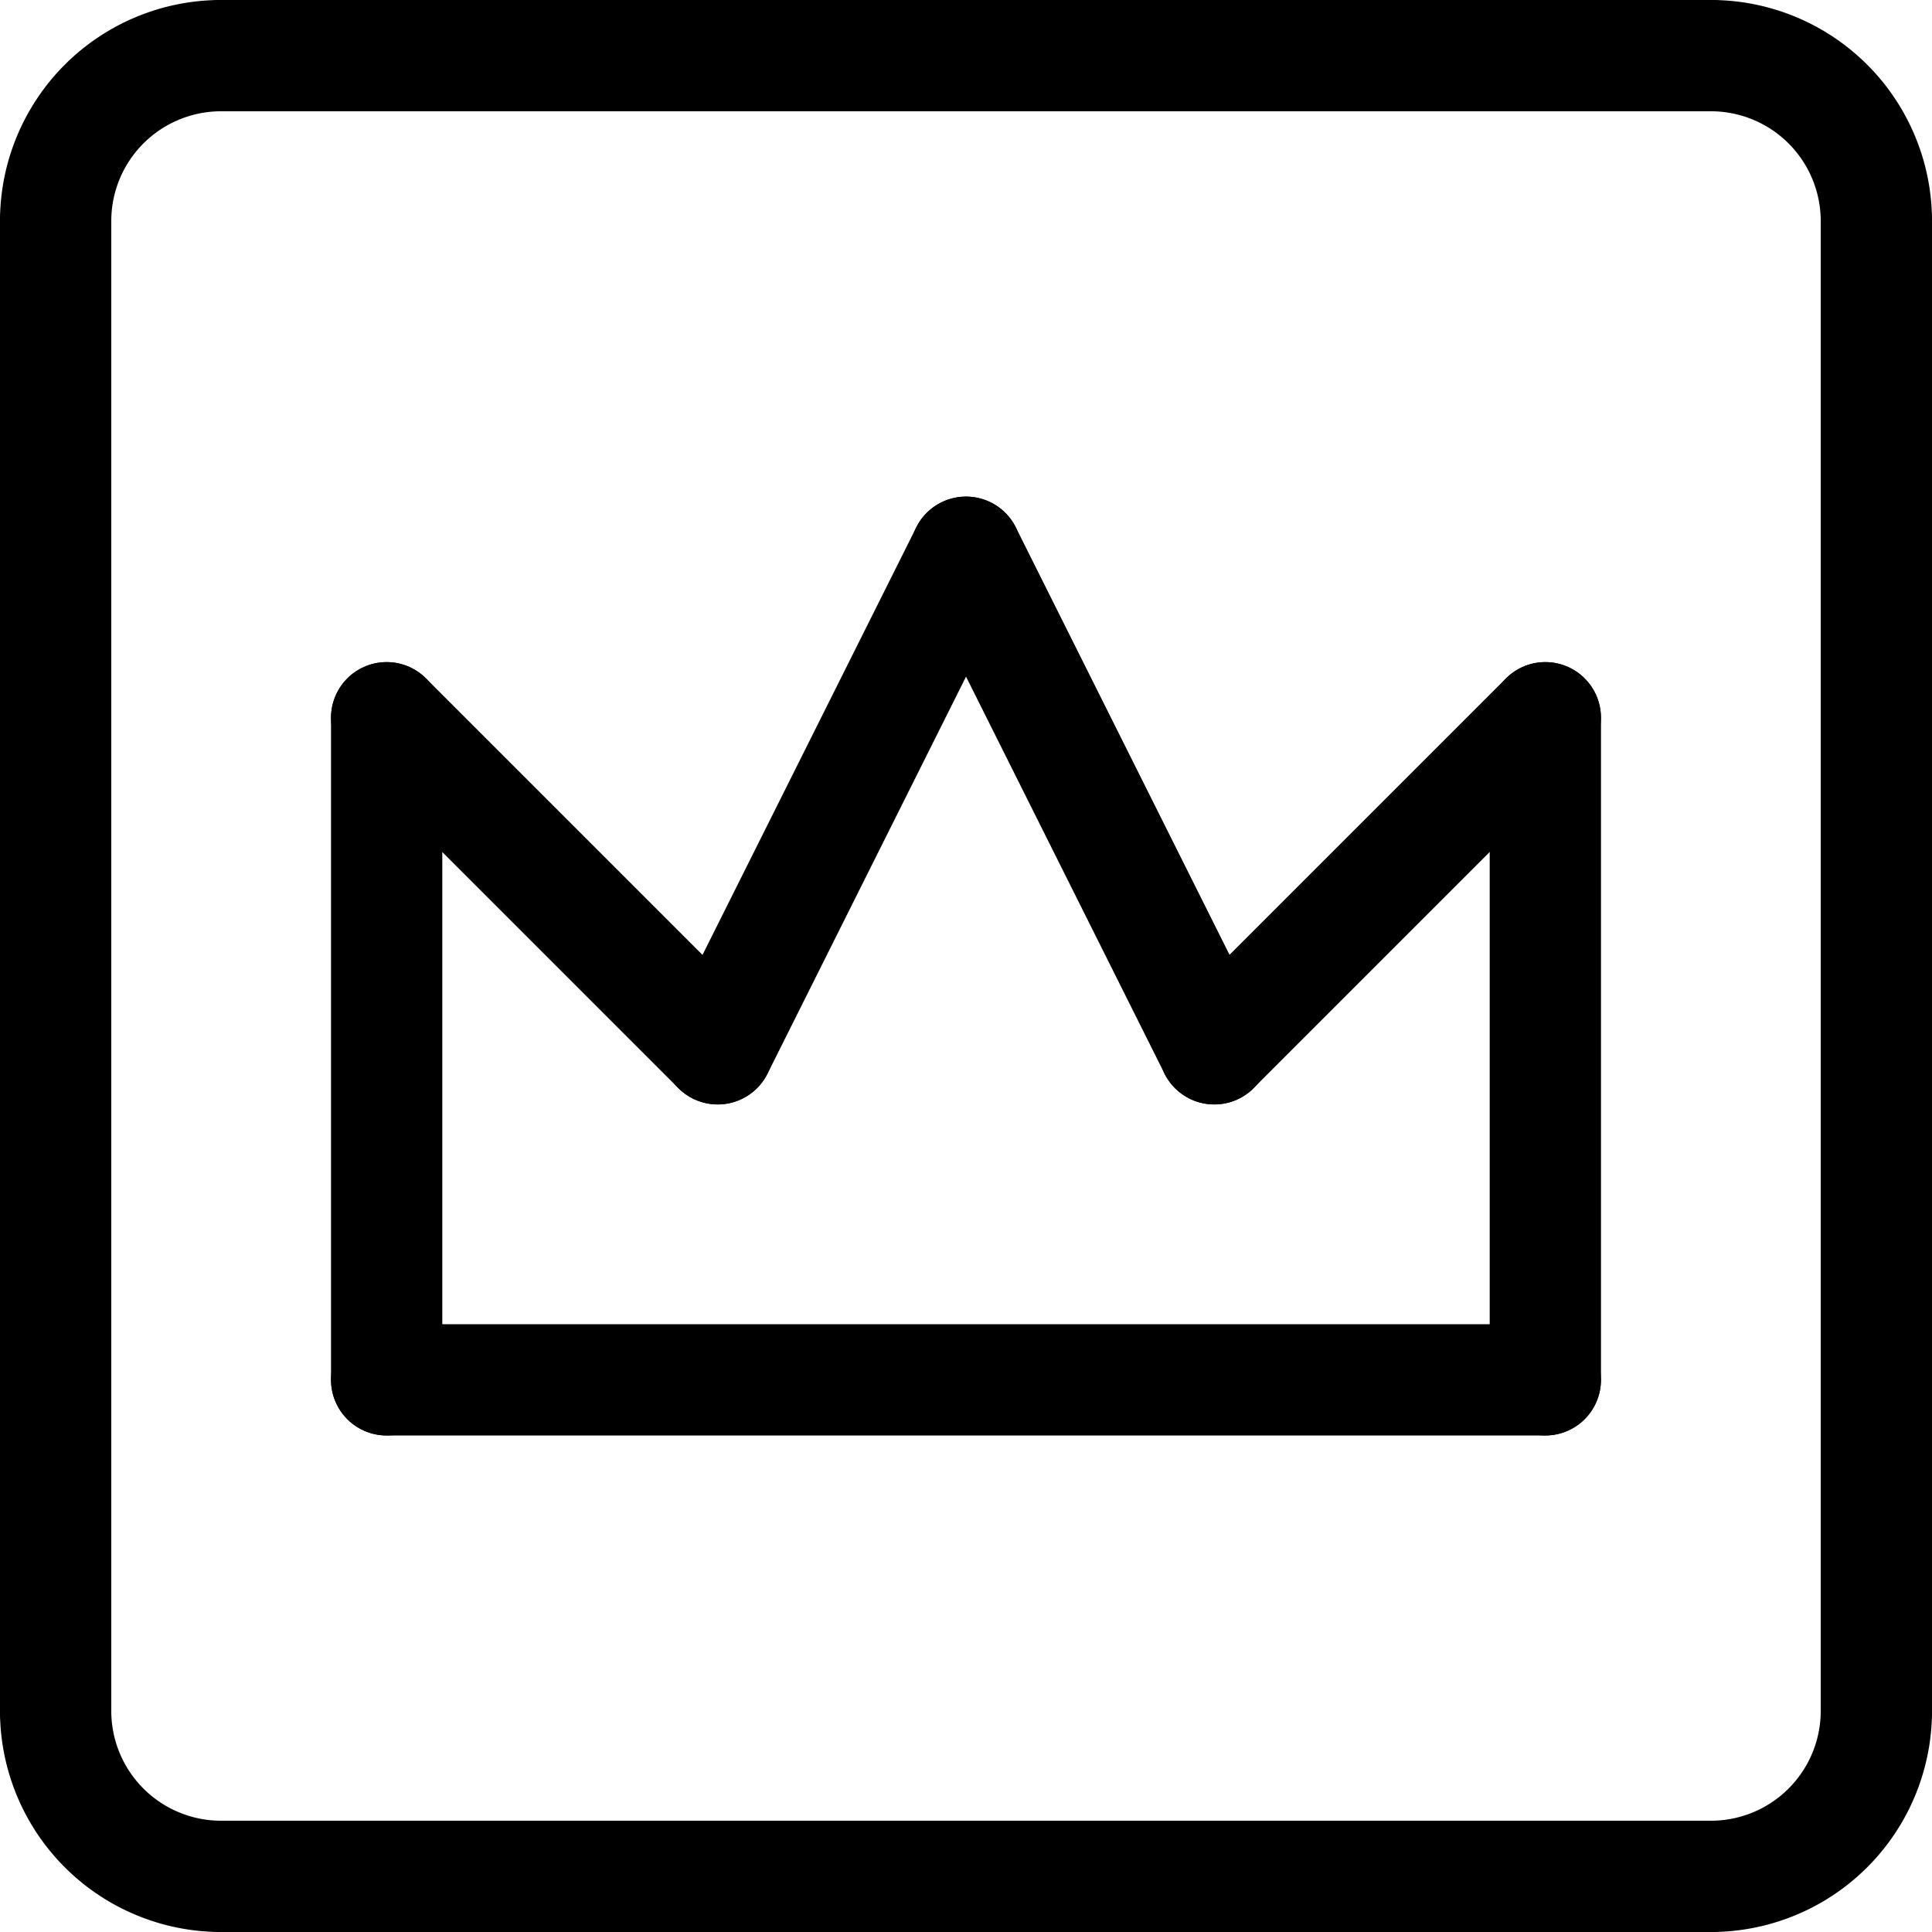
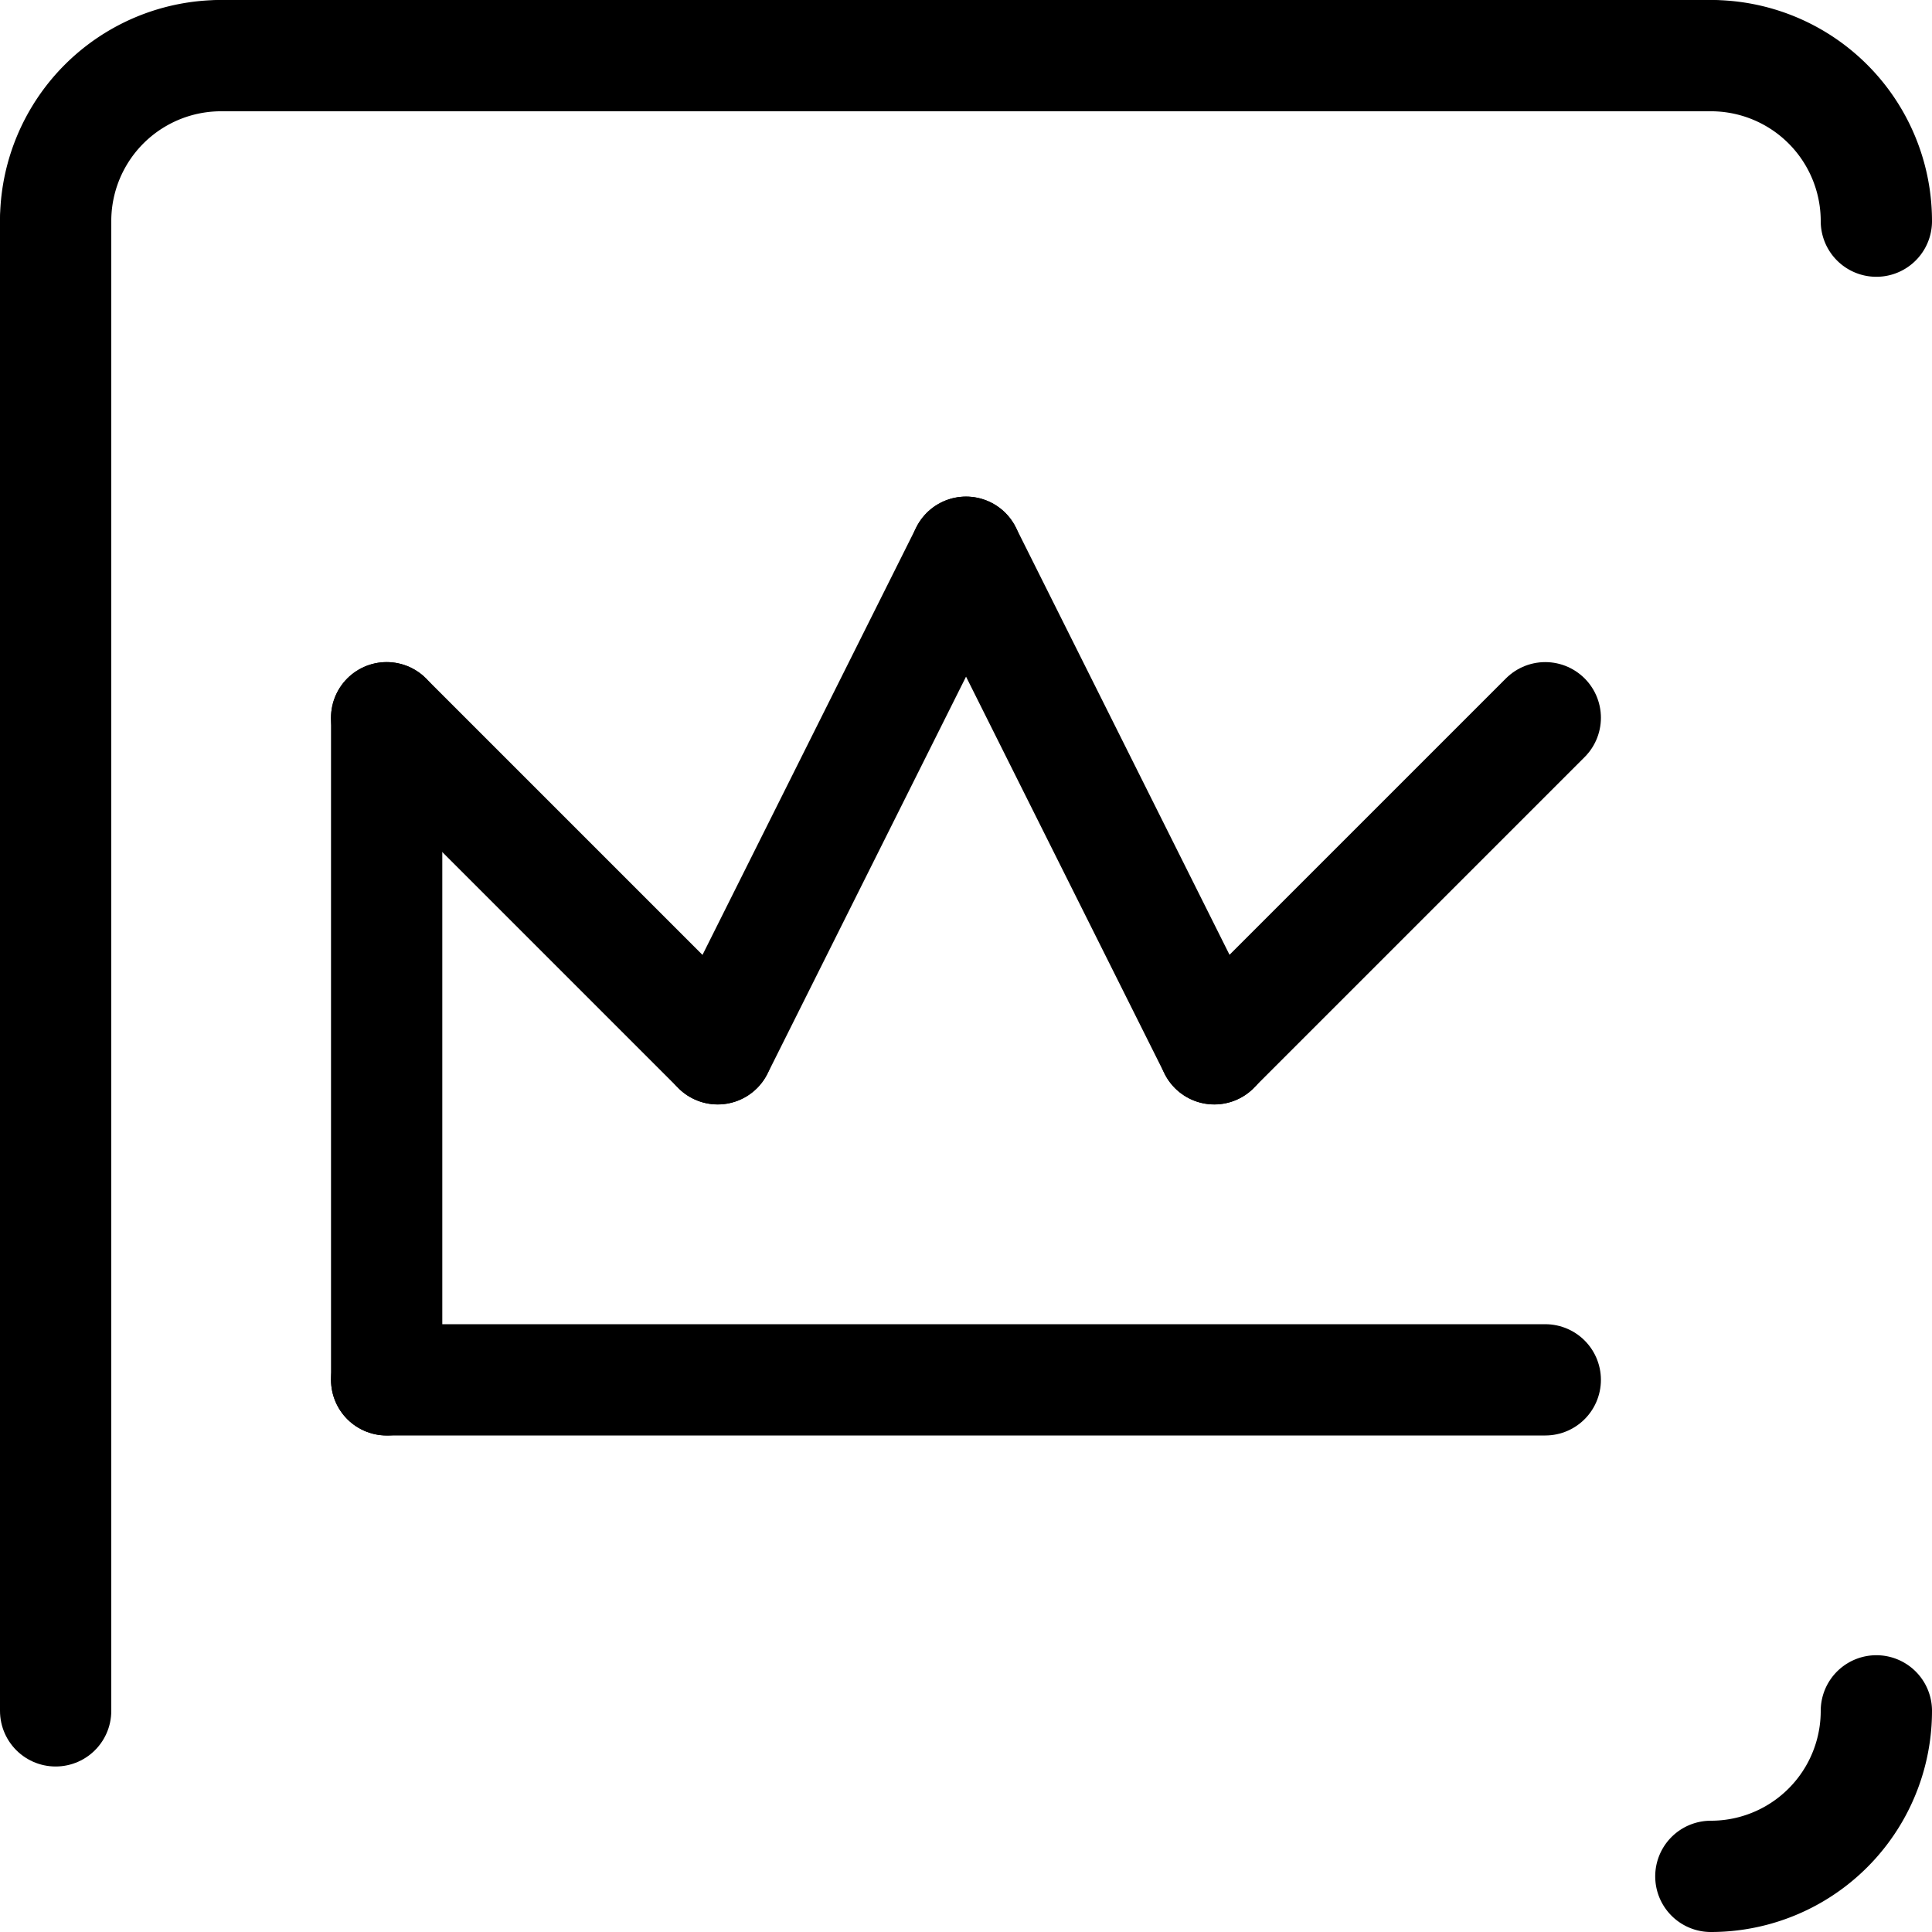
<svg xmlns="http://www.w3.org/2000/svg" width="26.043" height="26.043" viewBox="0 0 26.043 26.043">
  <g id="Groupe_75" data-name="Groupe 75" transform="translate(0.75 0.75)">
    <line id="Ligne_49" data-name="Ligne 49" y1="8.925" transform="translate(4.462 8.925)" fill="none" stroke="#000" stroke-linecap="round" stroke-linejoin="round" stroke-width="1.5" />
    <line id="Ligne_50" data-name="Ligne 50" x1="4.462" y1="4.462" transform="translate(4.462 8.925)" fill="none" stroke="#000" stroke-linecap="round" stroke-linejoin="round" stroke-width="1.5" />
    <line id="Ligne_51" data-name="Ligne 51" x1="3.347" y2="6.694" transform="translate(8.925 6.694)" fill="none" stroke="#000" stroke-linecap="round" stroke-linejoin="round" stroke-width="1.5" />
    <line id="Ligne_52" data-name="Ligne 52" x1="3.347" y1="6.694" transform="translate(12.272 6.694)" fill="none" stroke="#000" stroke-linecap="round" stroke-linejoin="round" stroke-width="1.5" />
    <line id="Ligne_53" data-name="Ligne 53" x1="4.462" y2="4.462" transform="translate(15.618 8.925)" fill="none" stroke="#000" stroke-linecap="round" stroke-linejoin="round" stroke-width="1.5" />
-     <line id="Ligne_54" data-name="Ligne 54" y1="8.925" transform="translate(20.081 8.925)" fill="none" stroke="#000" stroke-linecap="round" stroke-linejoin="round" stroke-width="1.5" />
    <line id="Ligne_55" data-name="Ligne 55" x2="15.618" transform="translate(4.462 17.85)" fill="none" stroke="#000" stroke-linecap="round" stroke-linejoin="round" stroke-width="1.5" />
    <g id="Groupe_67" data-name="Groupe 67" transform="translate(0 0)">
      <path id="Tracé_391" data-name="Tracé 391" d="M4.25,6.481A2.23,2.23,0,0,1,6.481,4.25" transform="translate(-4.25 -4.25)" fill="none" stroke="#000" stroke-linecap="round" stroke-linejoin="round" stroke-width="1.5" />
      <path id="Tracé_392" data-name="Tracé 392" d="M106.481,6.481A2.23,2.23,0,0,0,104.25,4.25" transform="translate(-81.938 -4.25)" fill="none" stroke="#000" stroke-linecap="round" stroke-linejoin="round" stroke-width="1.5" />
-       <path id="Tracé_393" data-name="Tracé 393" d="M4.25,104.25a2.23,2.23,0,0,0,2.231,2.231" transform="translate(-4.25 -81.938)" fill="none" stroke="#000" stroke-linecap="round" stroke-linejoin="round" stroke-width="1.5" />
      <path id="Tracé_394" data-name="Tracé 394" d="M106.481,104.25a2.23,2.23,0,0,1-2.231,2.231" transform="translate(-81.938 -81.938)" fill="none" stroke="#000" stroke-linecap="round" stroke-linejoin="round" stroke-width="1.5" />
      <line id="Ligne_56" data-name="Ligne 56" y2="20.081" transform="translate(0 2.231)" fill="none" stroke="#000" stroke-linecap="round" stroke-linejoin="round" stroke-width="1.5" />
      <line id="Ligne_57" data-name="Ligne 57" x1="20.081" transform="translate(2.231 0)" fill="none" stroke="#000" stroke-linecap="round" stroke-linejoin="round" stroke-width="1.5" />
-       <line id="Ligne_58" data-name="Ligne 58" y2="20.081" transform="translate(24.543 2.231)" fill="none" stroke="#000" stroke-linecap="round" stroke-linejoin="round" stroke-width="1.5" />
-       <line id="Ligne_59" data-name="Ligne 59" x1="20.081" transform="translate(2.231 24.543)" fill="none" stroke="#000" stroke-linecap="round" stroke-linejoin="round" stroke-width="1.5" />
    </g>
  </g>
</svg>